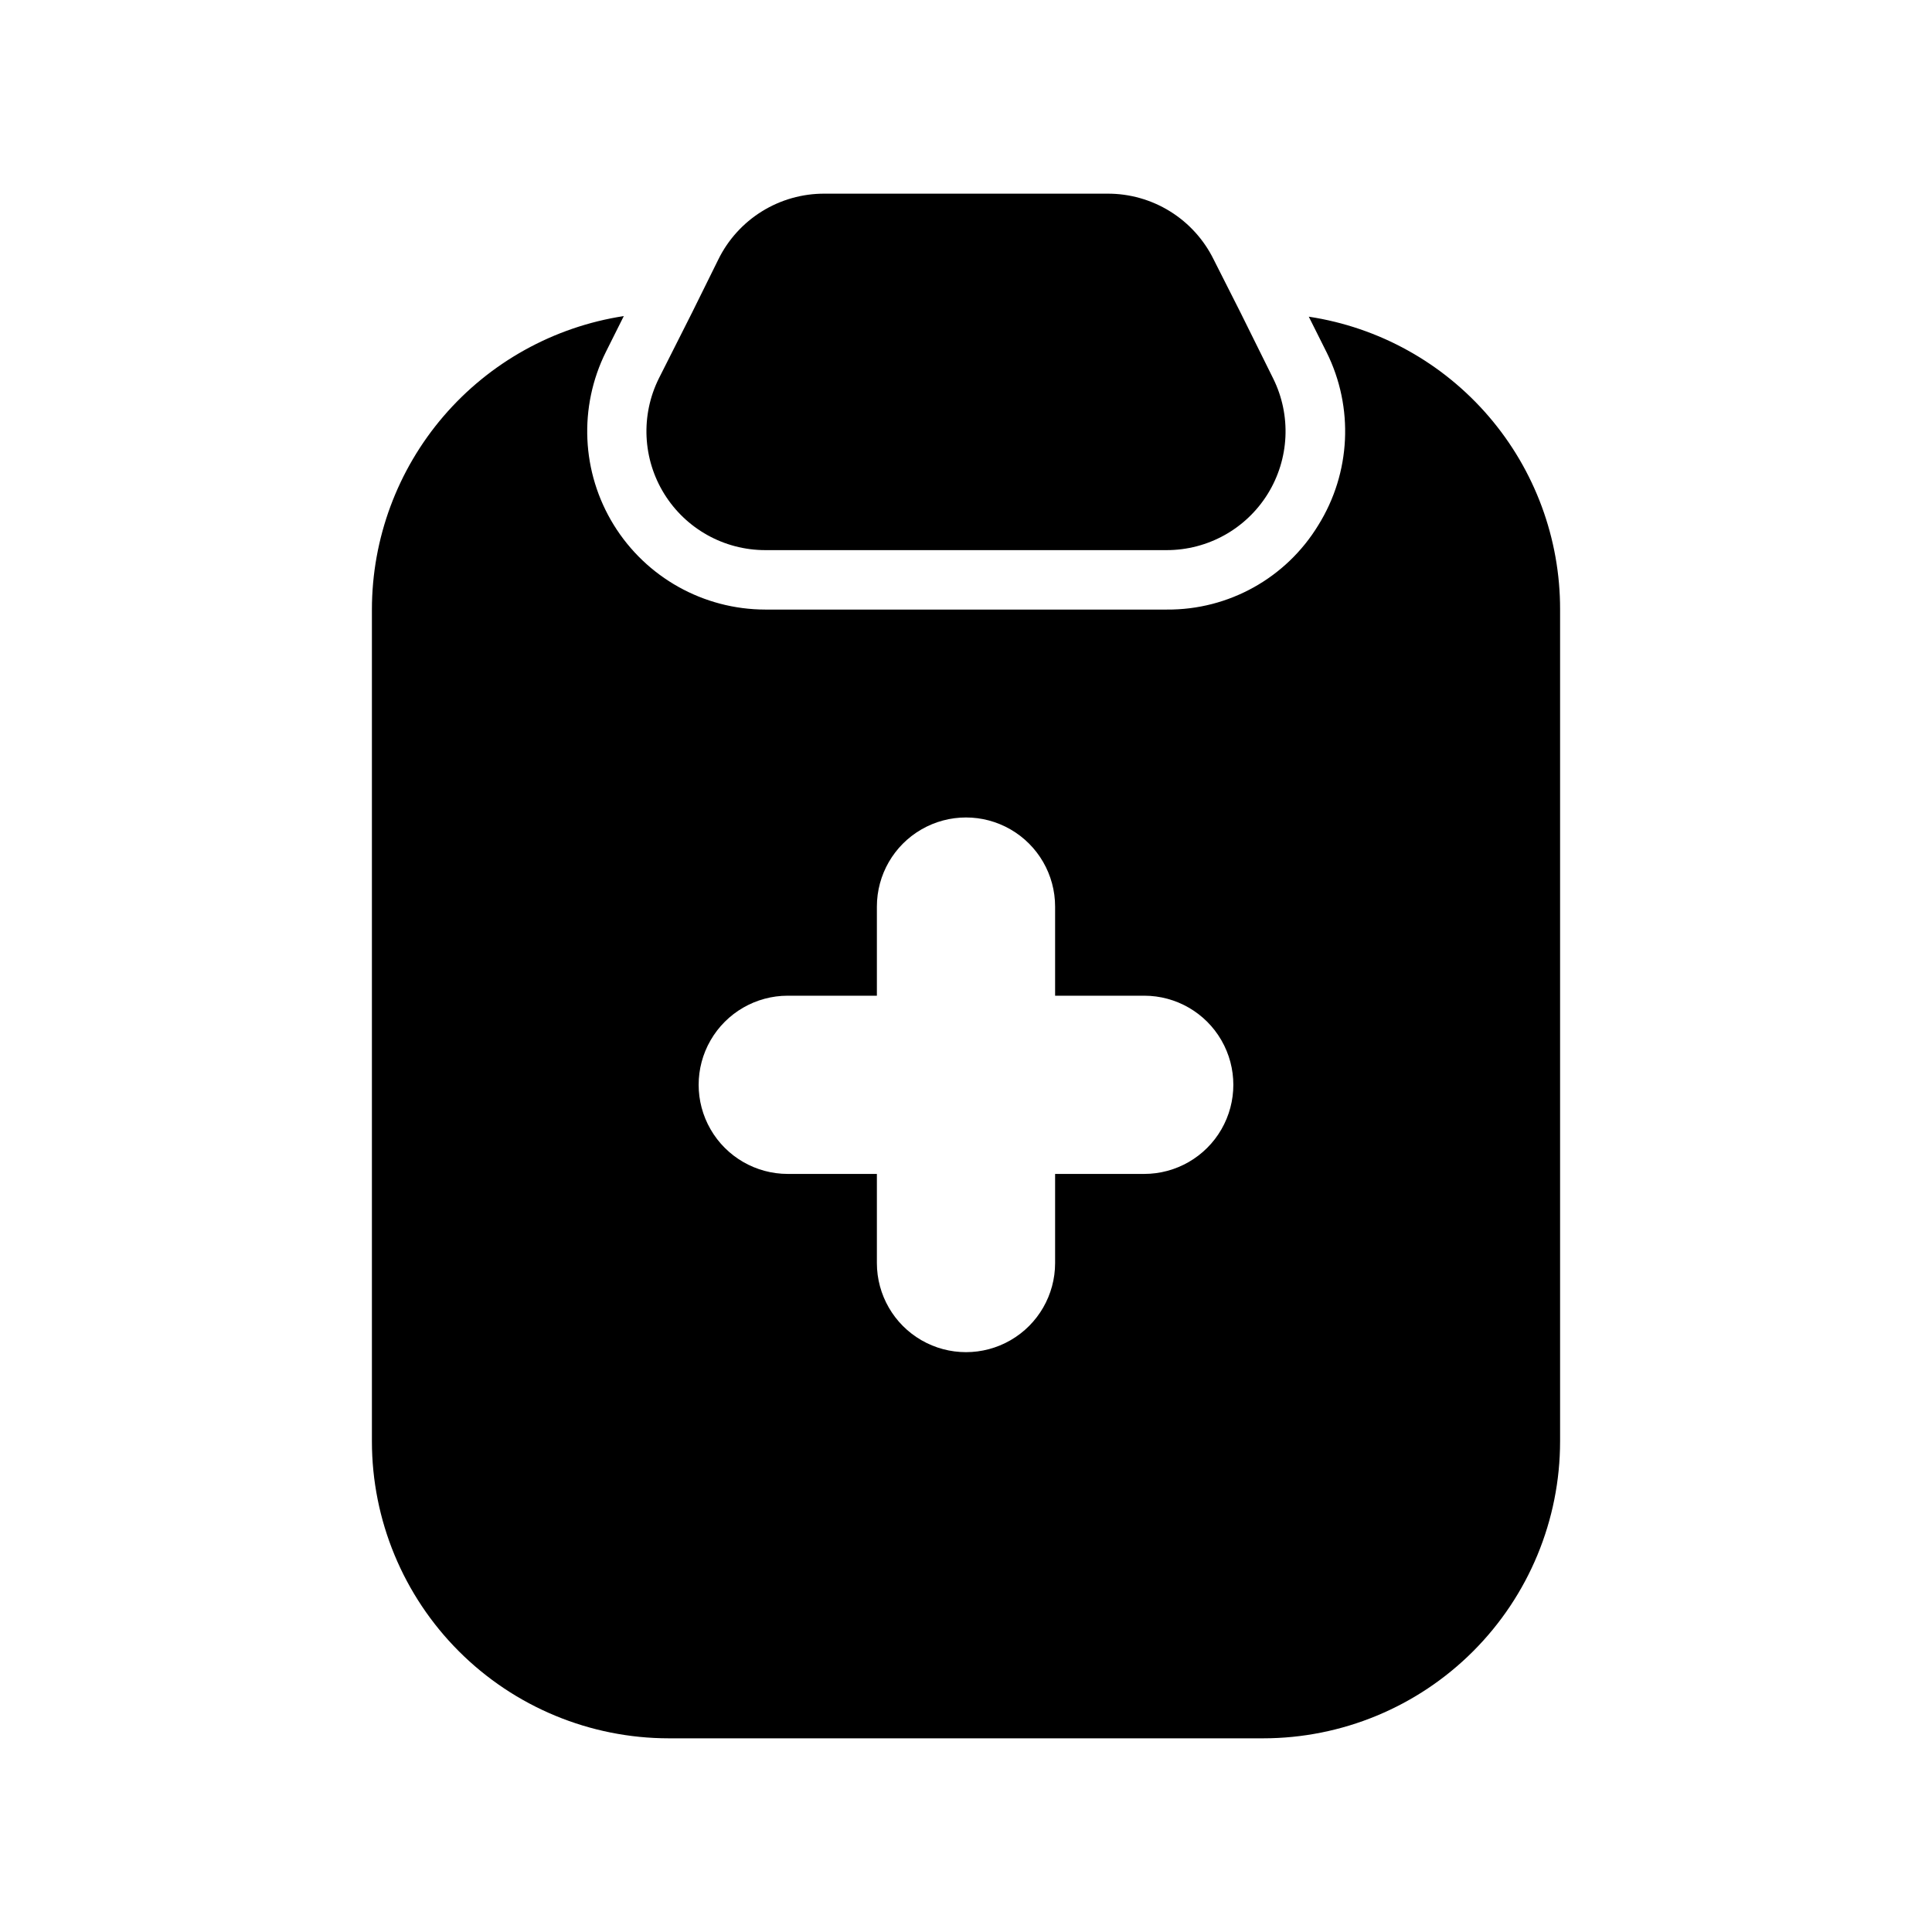
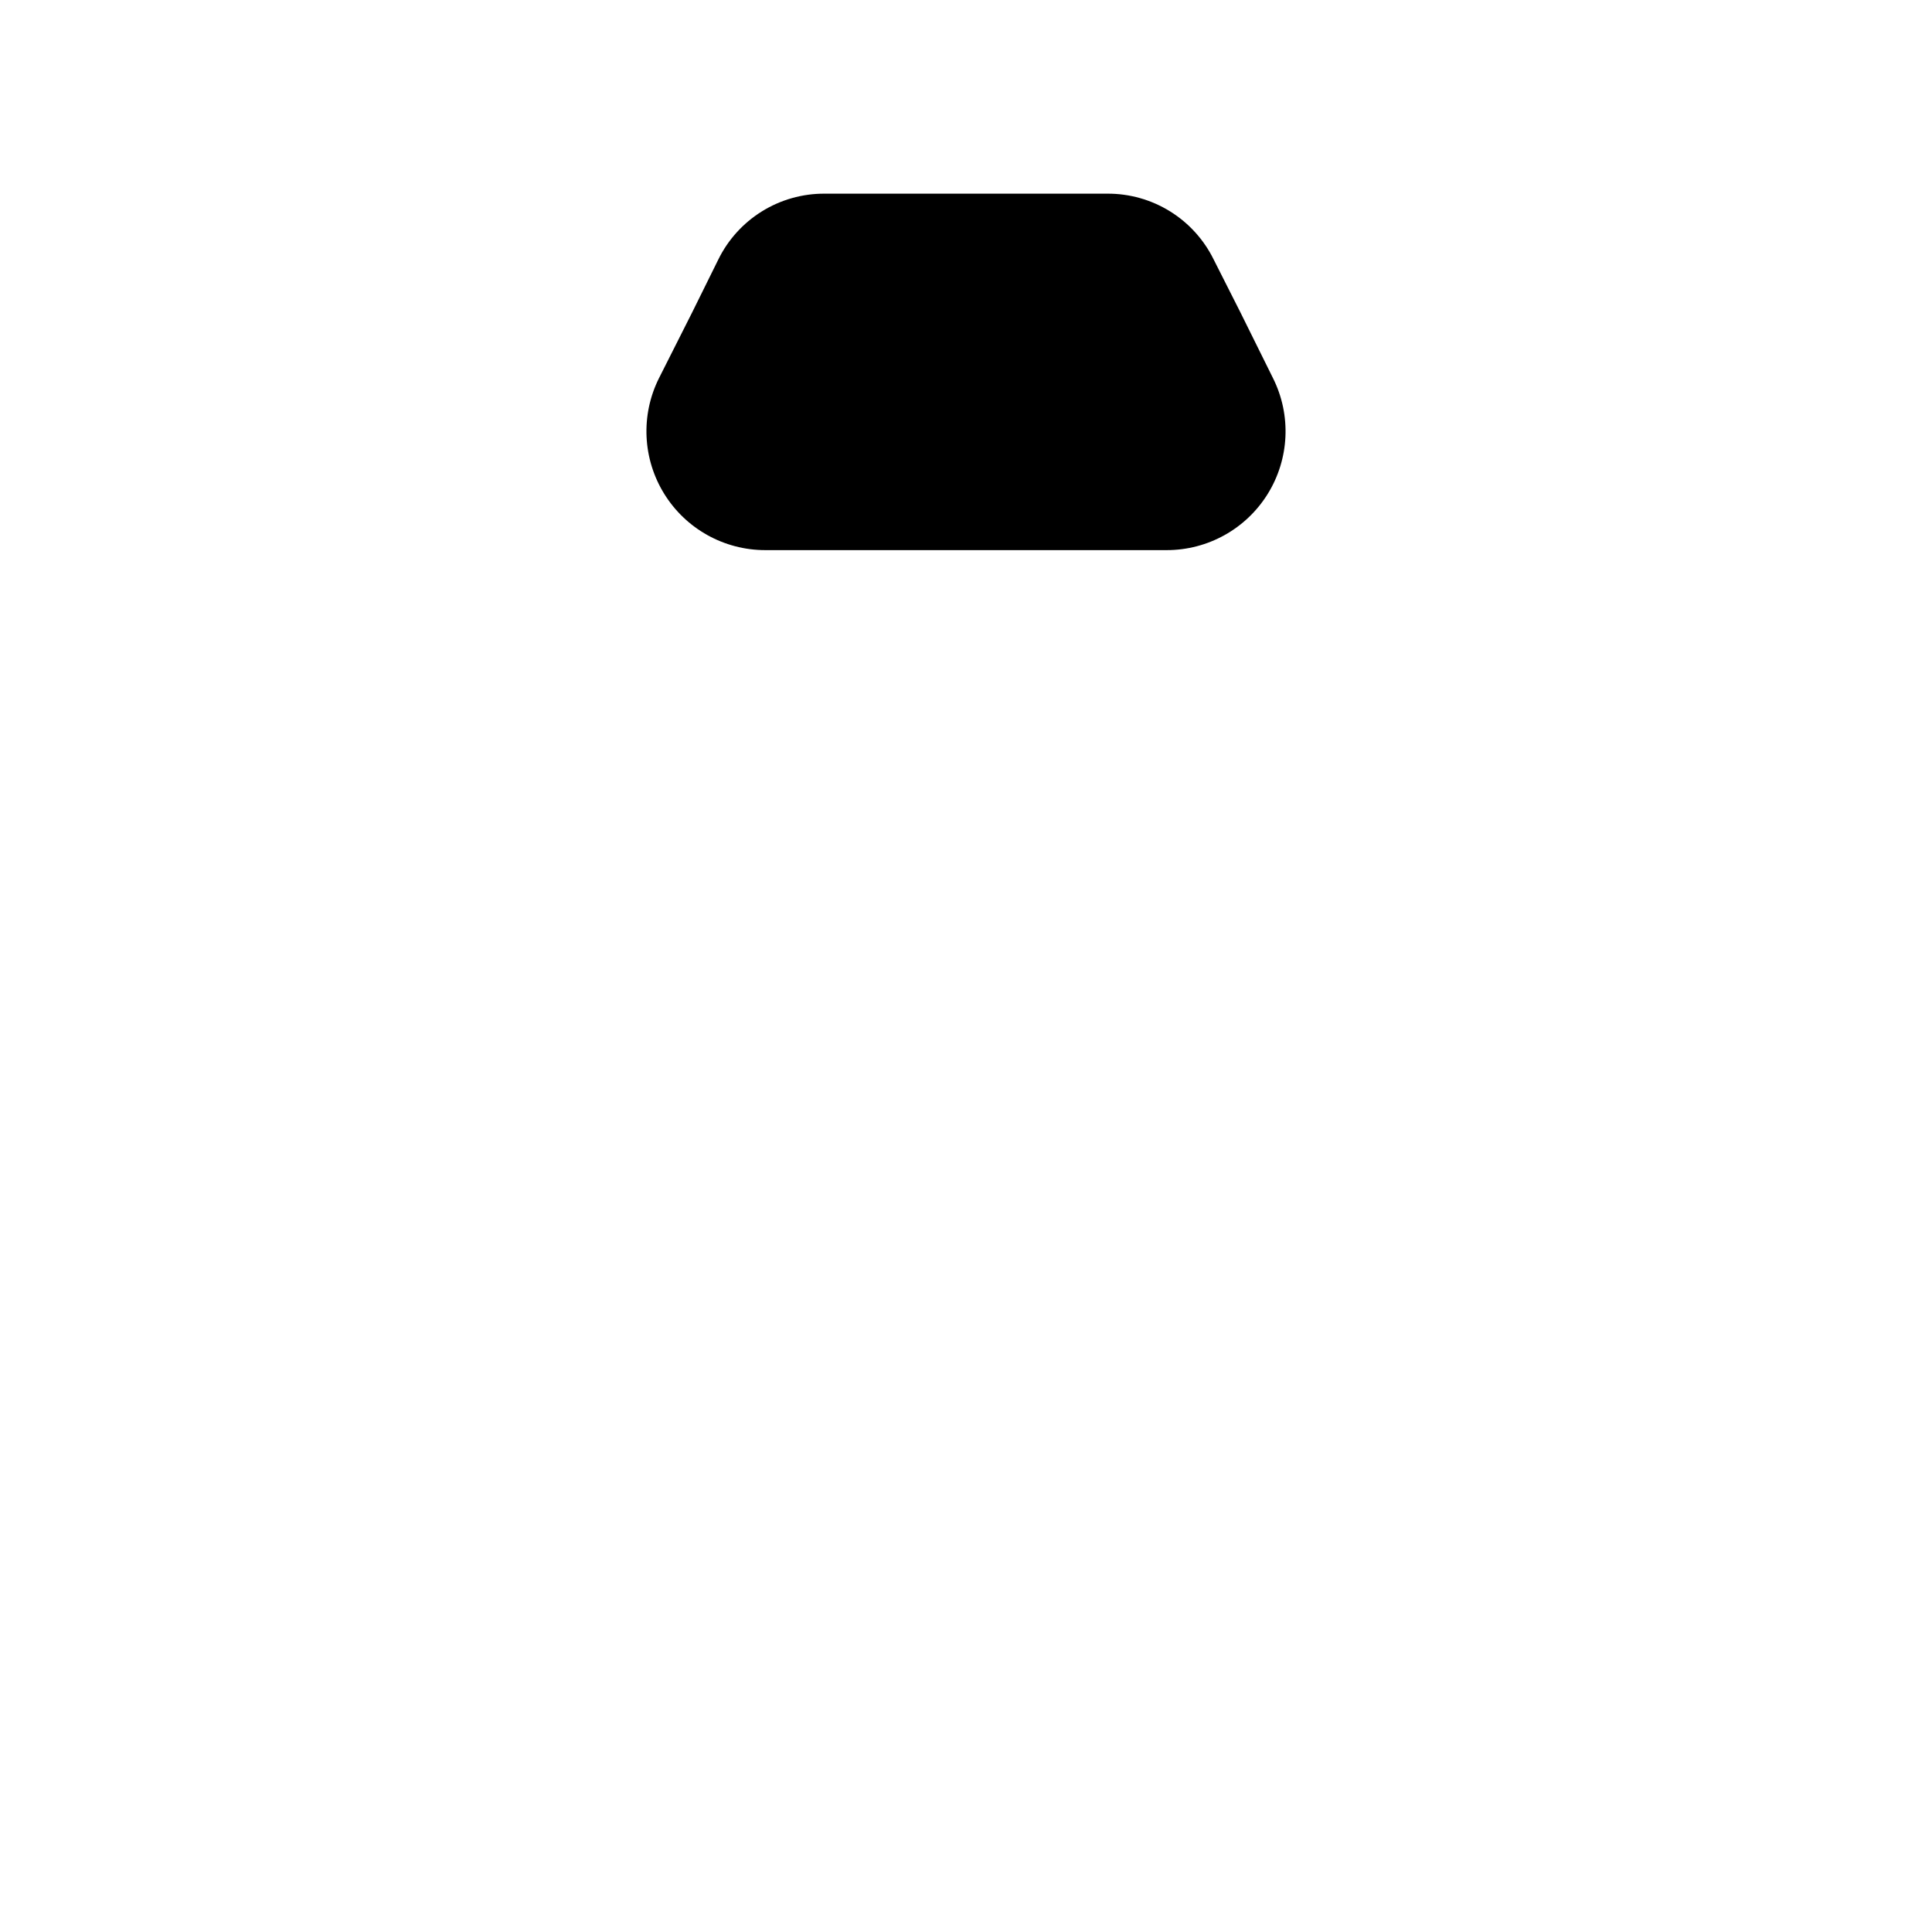
<svg xmlns="http://www.w3.org/2000/svg" fill="#000000" width="800px" height="800px" version="1.1" viewBox="144 144 512 512">
  <g>
-     <path d="m557.44 525.95v-220.41c0.035-18.77-6.672-36.926-18.891-51.168-12.223-14.246-29.148-23.633-47.707-26.449l4.723 9.445h0.004c7.262 14.621 6.426 31.957-2.207 45.812-8.516 13.996-23.762 22.488-40.145 22.359h-106.43c-16.355-0.023-31.531-8.504-40.125-22.418-8.59-13.914-9.375-31.281-2.07-45.914l4.723-9.445c-18.582 2.859-35.523 12.27-47.77 26.535-12.242 14.266-18.977 32.441-18.984 51.242v220.41c0 20.879 8.293 40.902 23.055 55.664 14.766 14.766 34.785 23.059 55.664 23.059h157.44c20.879 0 40.902-8.293 55.664-23.059 14.762-14.762 23.055-34.785 23.055-55.664zm-110.21-70.848h-23.617v23.617c0 8.438-4.5 16.234-11.809 20.453-7.305 4.219-16.309 4.219-23.613 0-7.309-4.219-11.809-12.016-11.809-20.453v-23.617h-23.617c-8.438 0-16.234-4.5-20.453-11.809-4.219-7.305-4.219-16.309 0-23.613 4.219-7.309 12.016-11.809 20.453-11.809h23.617v-23.617c0-8.438 4.5-16.234 11.809-20.453 7.305-4.219 16.309-4.219 23.613 0 7.309 4.219 11.809 12.016 11.809 20.453v23.617h23.617c8.438 0 16.234 4.5 20.453 11.809 4.219 7.305 4.219 16.309 0 23.613-4.219 7.309-12.016 11.809-20.453 11.809z" />
    <path d="m465.65 212.8c-2.582-5.266-6.594-9.699-11.578-12.789-4.984-3.094-10.738-4.715-16.605-4.688h-74.941c-5.863-0.027-11.621 1.594-16.605 4.688-4.984 3.09-8.996 7.523-11.574 12.789l-6.93 14.012-8.816 17.477c-4.848 9.758-4.309 21.328 1.43 30.594 5.738 9.262 15.855 14.902 26.754 14.906h106.43c10.895-0.004 21.012-5.644 26.75-14.906 5.738-9.266 6.277-20.836 1.43-30.594l-8.66-17.477z" />
  </g>
</svg>